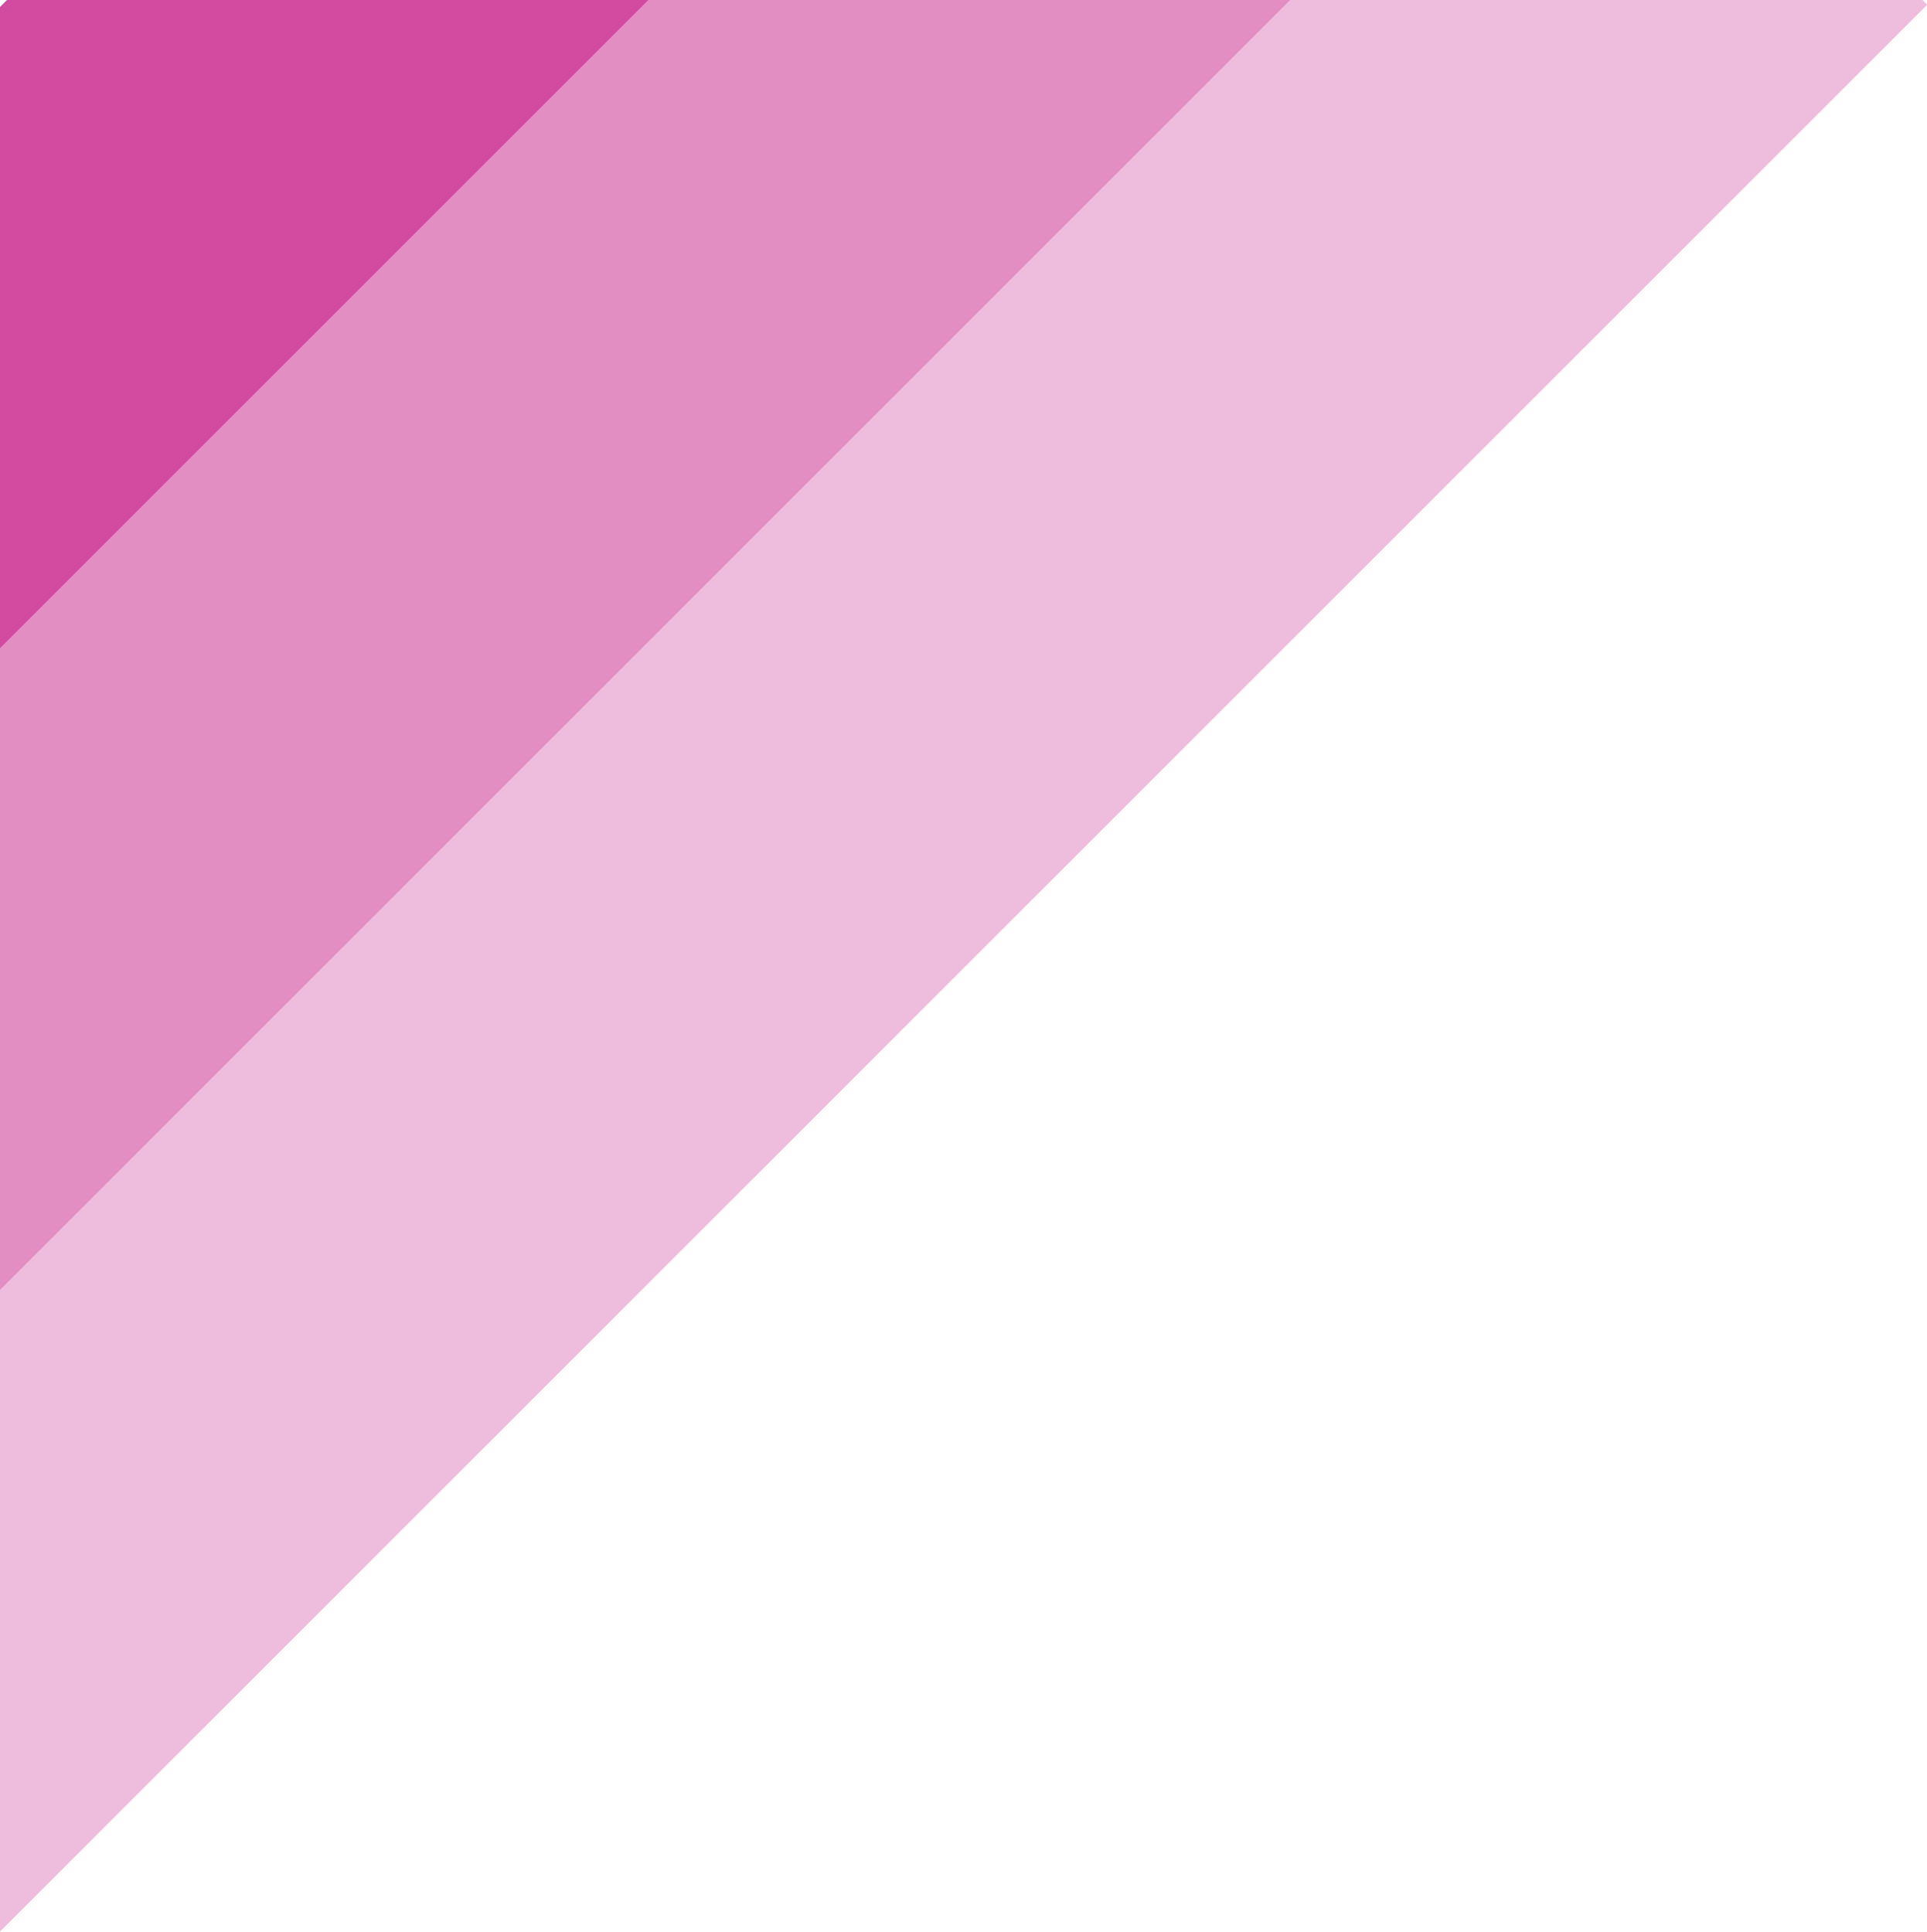
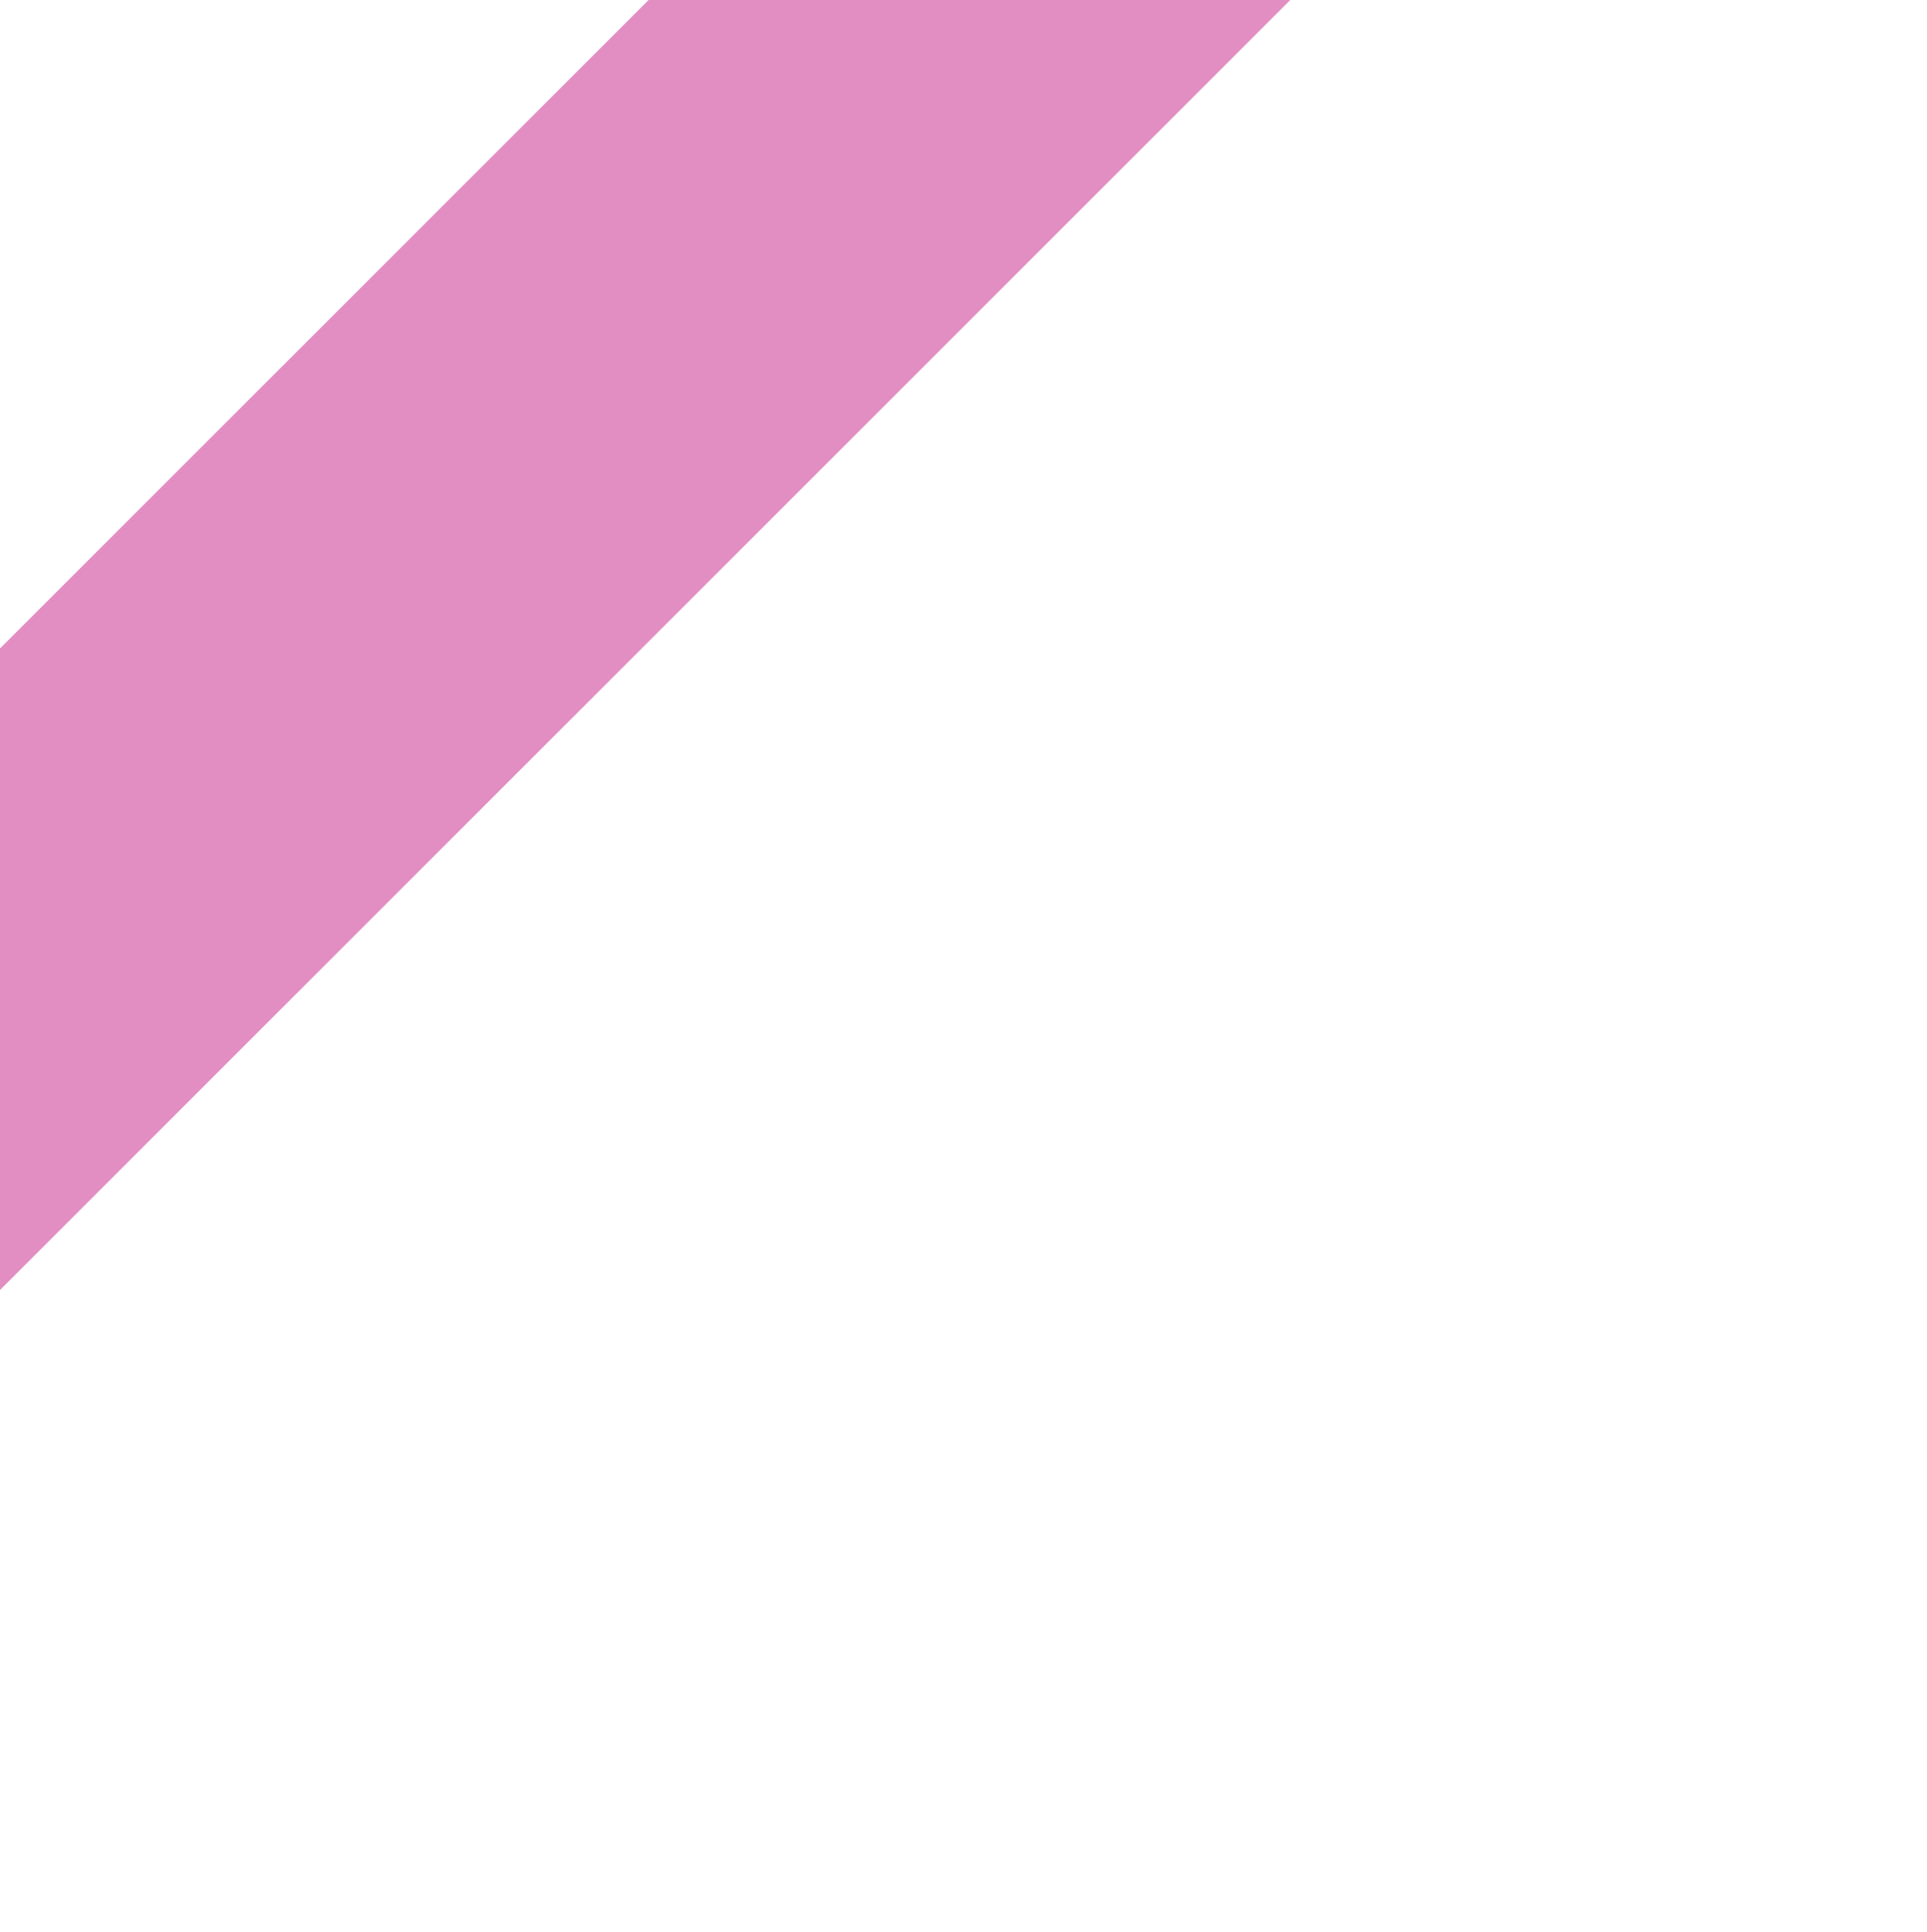
<svg xmlns="http://www.w3.org/2000/svg" height="410.3" preserveAspectRatio="xMidYMid meet" version="1.0" viewBox="0.0 0.0 409.2 410.3" width="409.2" zoomAndPan="magnify">
  <g fill="#c61f89" id="change1_1">
-     <path d="M0 273.992L273.993 0 408.241 0 409.246 1.005 0 410.256z" fill="inherit" opacity=".3" />
    <path d="M0 273.992L0 137.731 137.731 0 273.993 0z" fill="inherit" opacity=".5" />
-     <path d="M0 137.731L0 1.474 1.474 0 137.731 0z" fill="inherit" opacity=".8" />
  </g>
</svg>